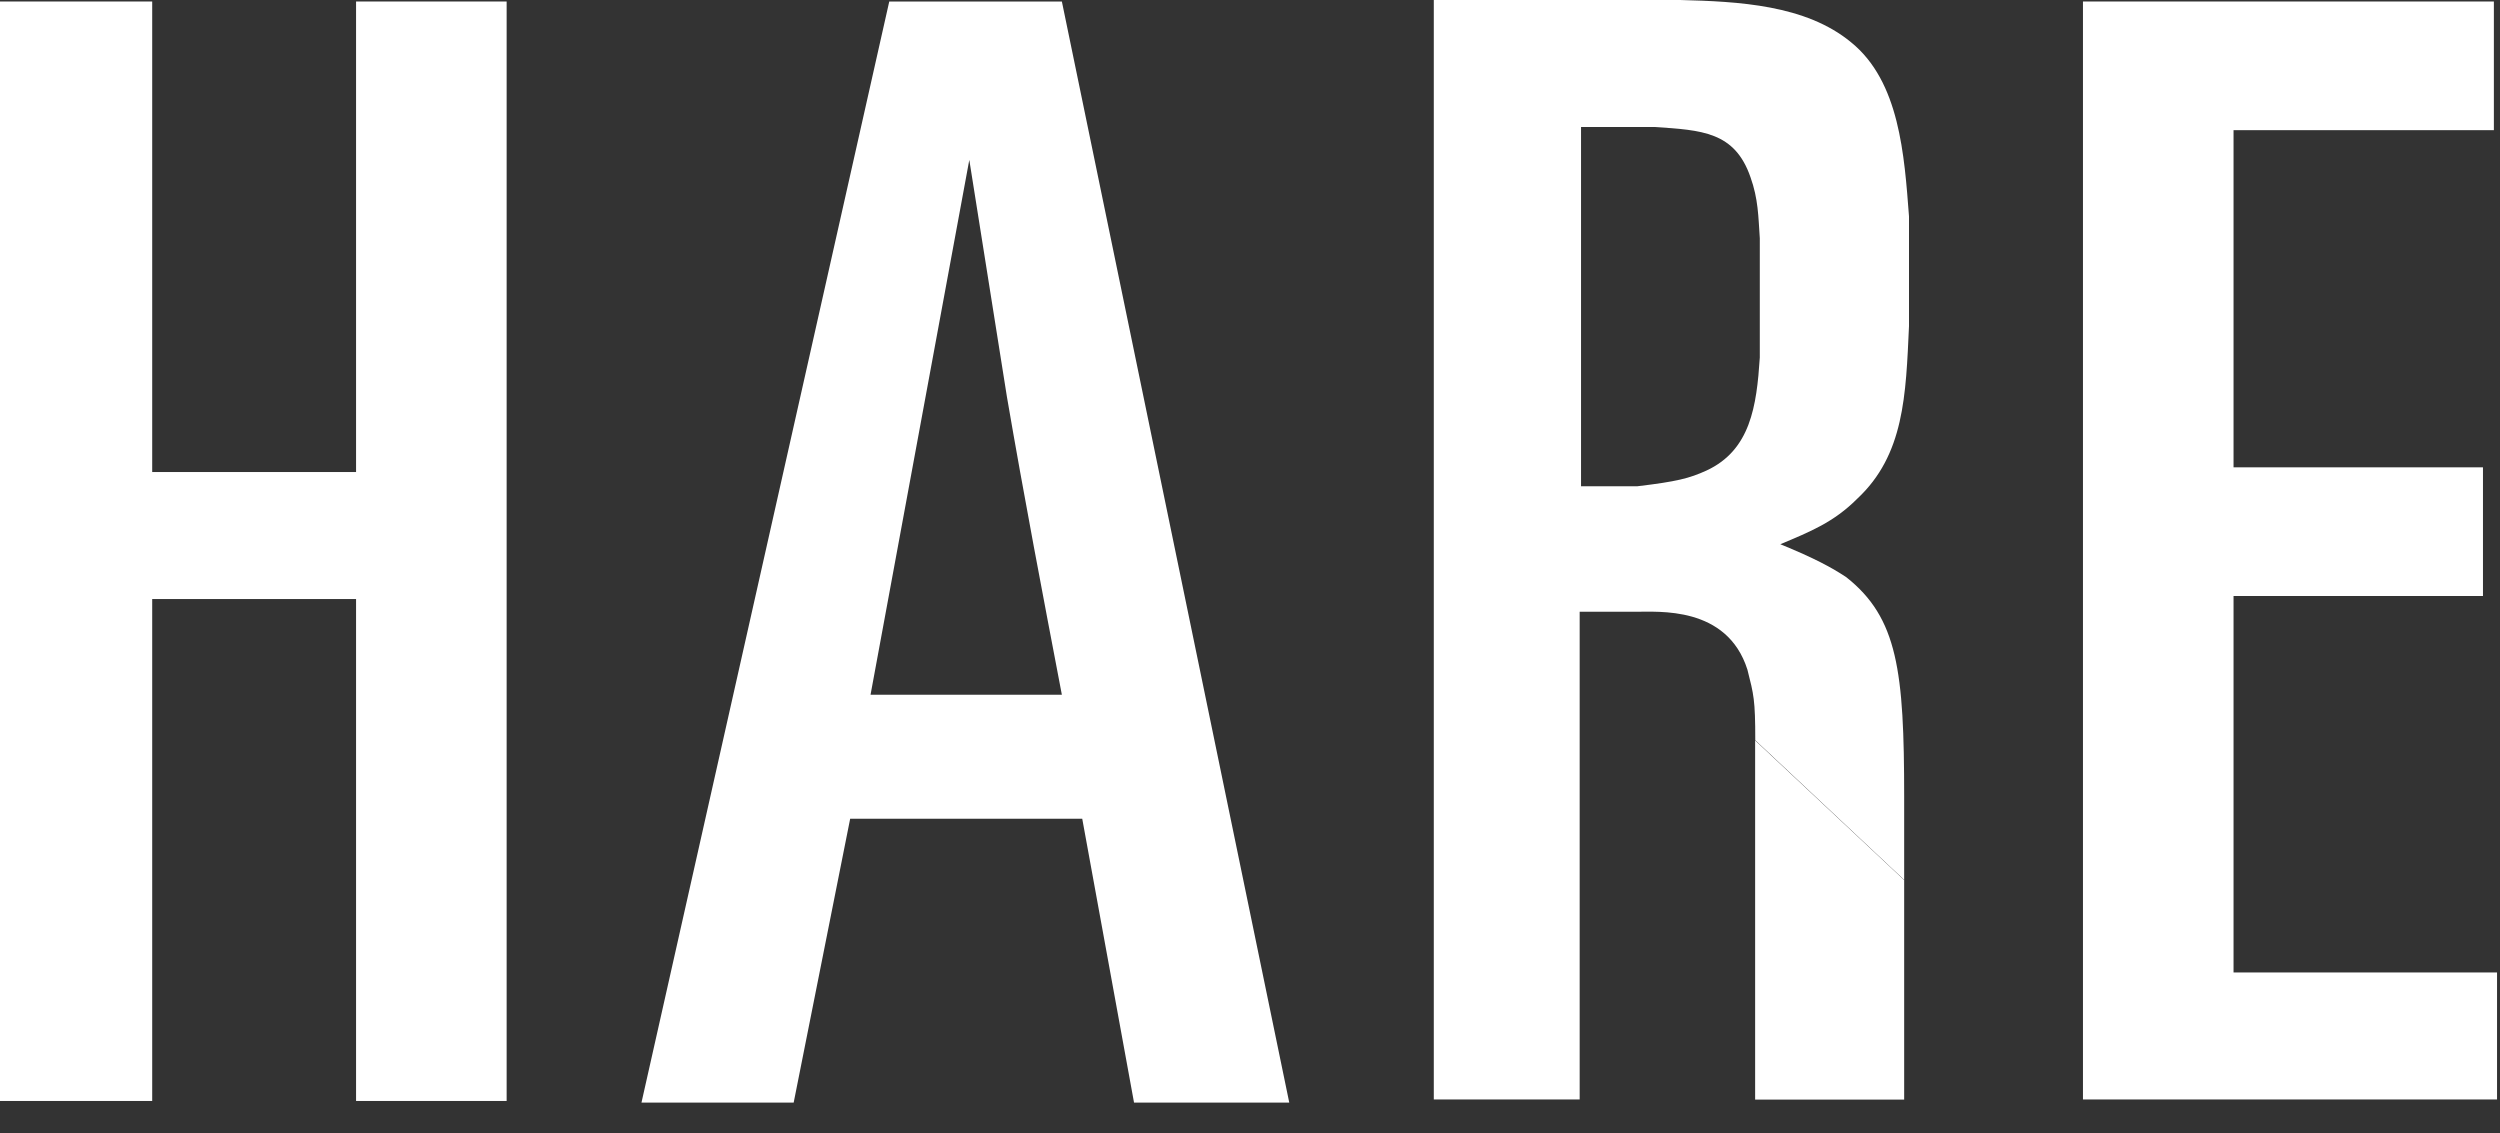
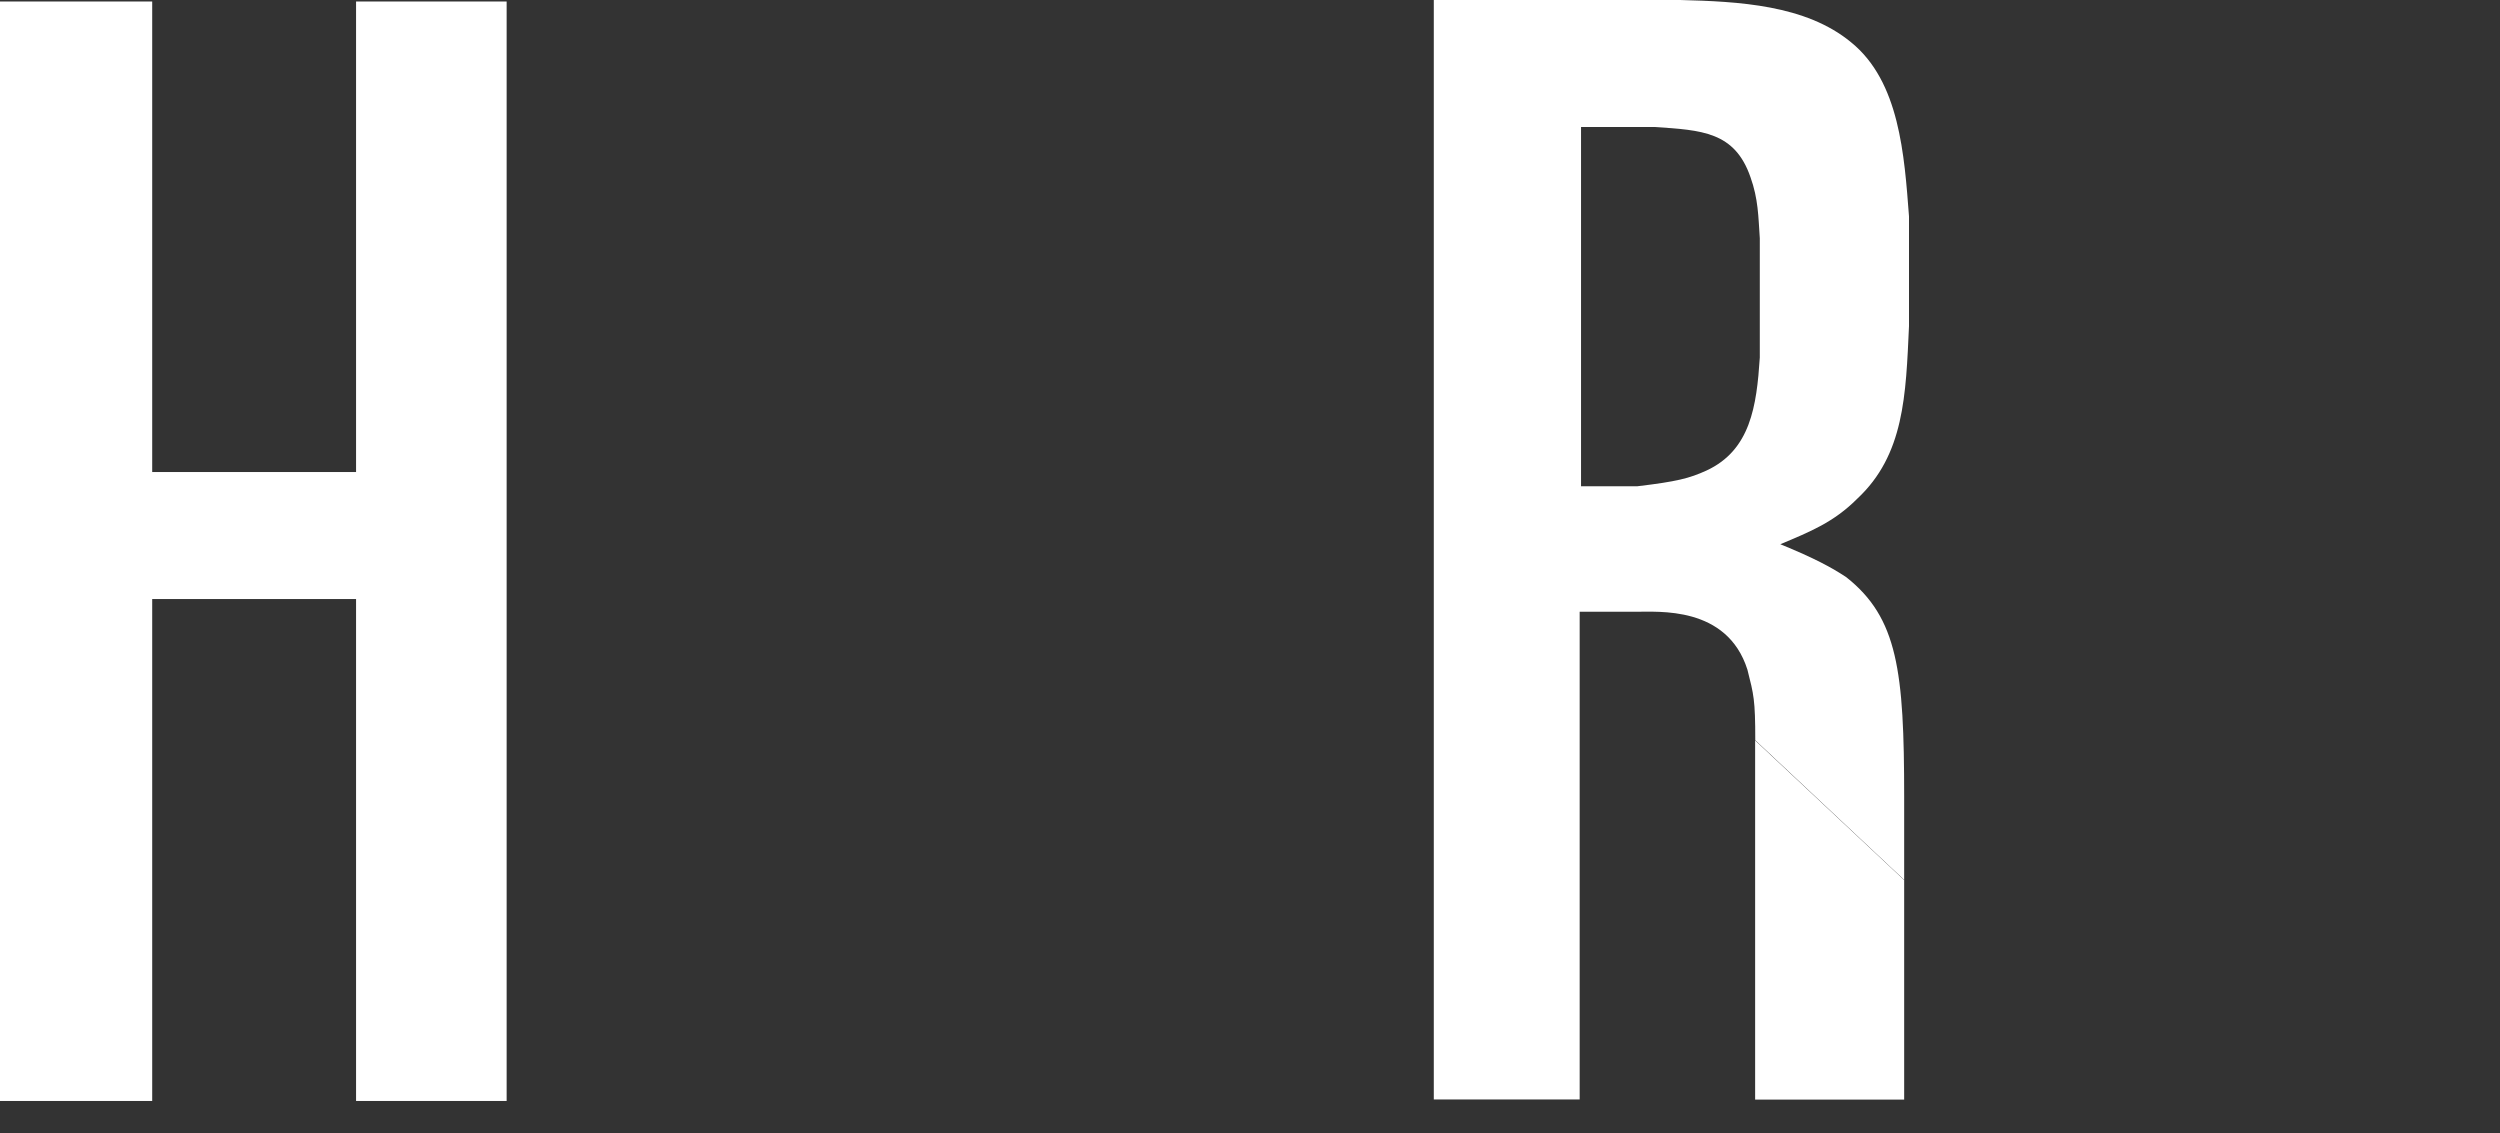
<svg xmlns="http://www.w3.org/2000/svg" width="75" height="34" viewBox="0 0 75 34" fill="none">
  <rect x="0" y="0" width="75" height="34" fill="#333333" stroke="none" />
  <path d="M4.566 0.045V14.161H10.682V0.045H15.199V33.029H10.682V17.971H4.566V33.029H0V0.045H4.566Z" fill="white" />
-   <path d="M29.079 4.797C29.455 7.148 29.831 9.549 30.207 11.9C30.723 14.913 31.29 17.876 31.856 20.843H26.116L29.079 4.797ZM26.678 0.045L19.244 33.079H23.81L25.505 24.562H32.467L34.021 33.079H38.678L31.856 0.045H26.678Z" fill="white" />
  <path d="M52.794 10.727C52.699 12.186 52.514 13.504 51.195 14.116C50.679 14.351 50.303 14.447 49.125 14.587H47.431V3.81H49.641C51.055 3.905 52.042 3.95 52.514 5.314C52.749 5.971 52.749 6.492 52.794 7.149V10.723V10.727ZM57.125 26.397V23.901C57.125 20.137 56.935 18.537 55.386 17.314C54.96 17.033 54.443 16.748 53.41 16.327C54.303 15.951 55.01 15.67 55.716 14.963C57.13 13.645 57.175 11.855 57.27 9.785V6.492C57.13 4.657 56.989 2.446 55.531 1.268C54.167 0.14 52.142 0.045 50.403 0H43.014V32.984H47.39V18.352H49.084C49.727 18.361 51.811 18.161 52.423 20.091C52.613 20.843 52.658 20.988 52.658 22.207" fill="white" />
  <path d="M52.654 22.212V32.989H57.125V26.402" fill="white" />
-   <path d="M74.816 0.045V3.905H67.006V14.02H74.489V17.88H67.006V29.174H74.911V32.984H62.489V0.045H74.816Z" fill="white" />
</svg>